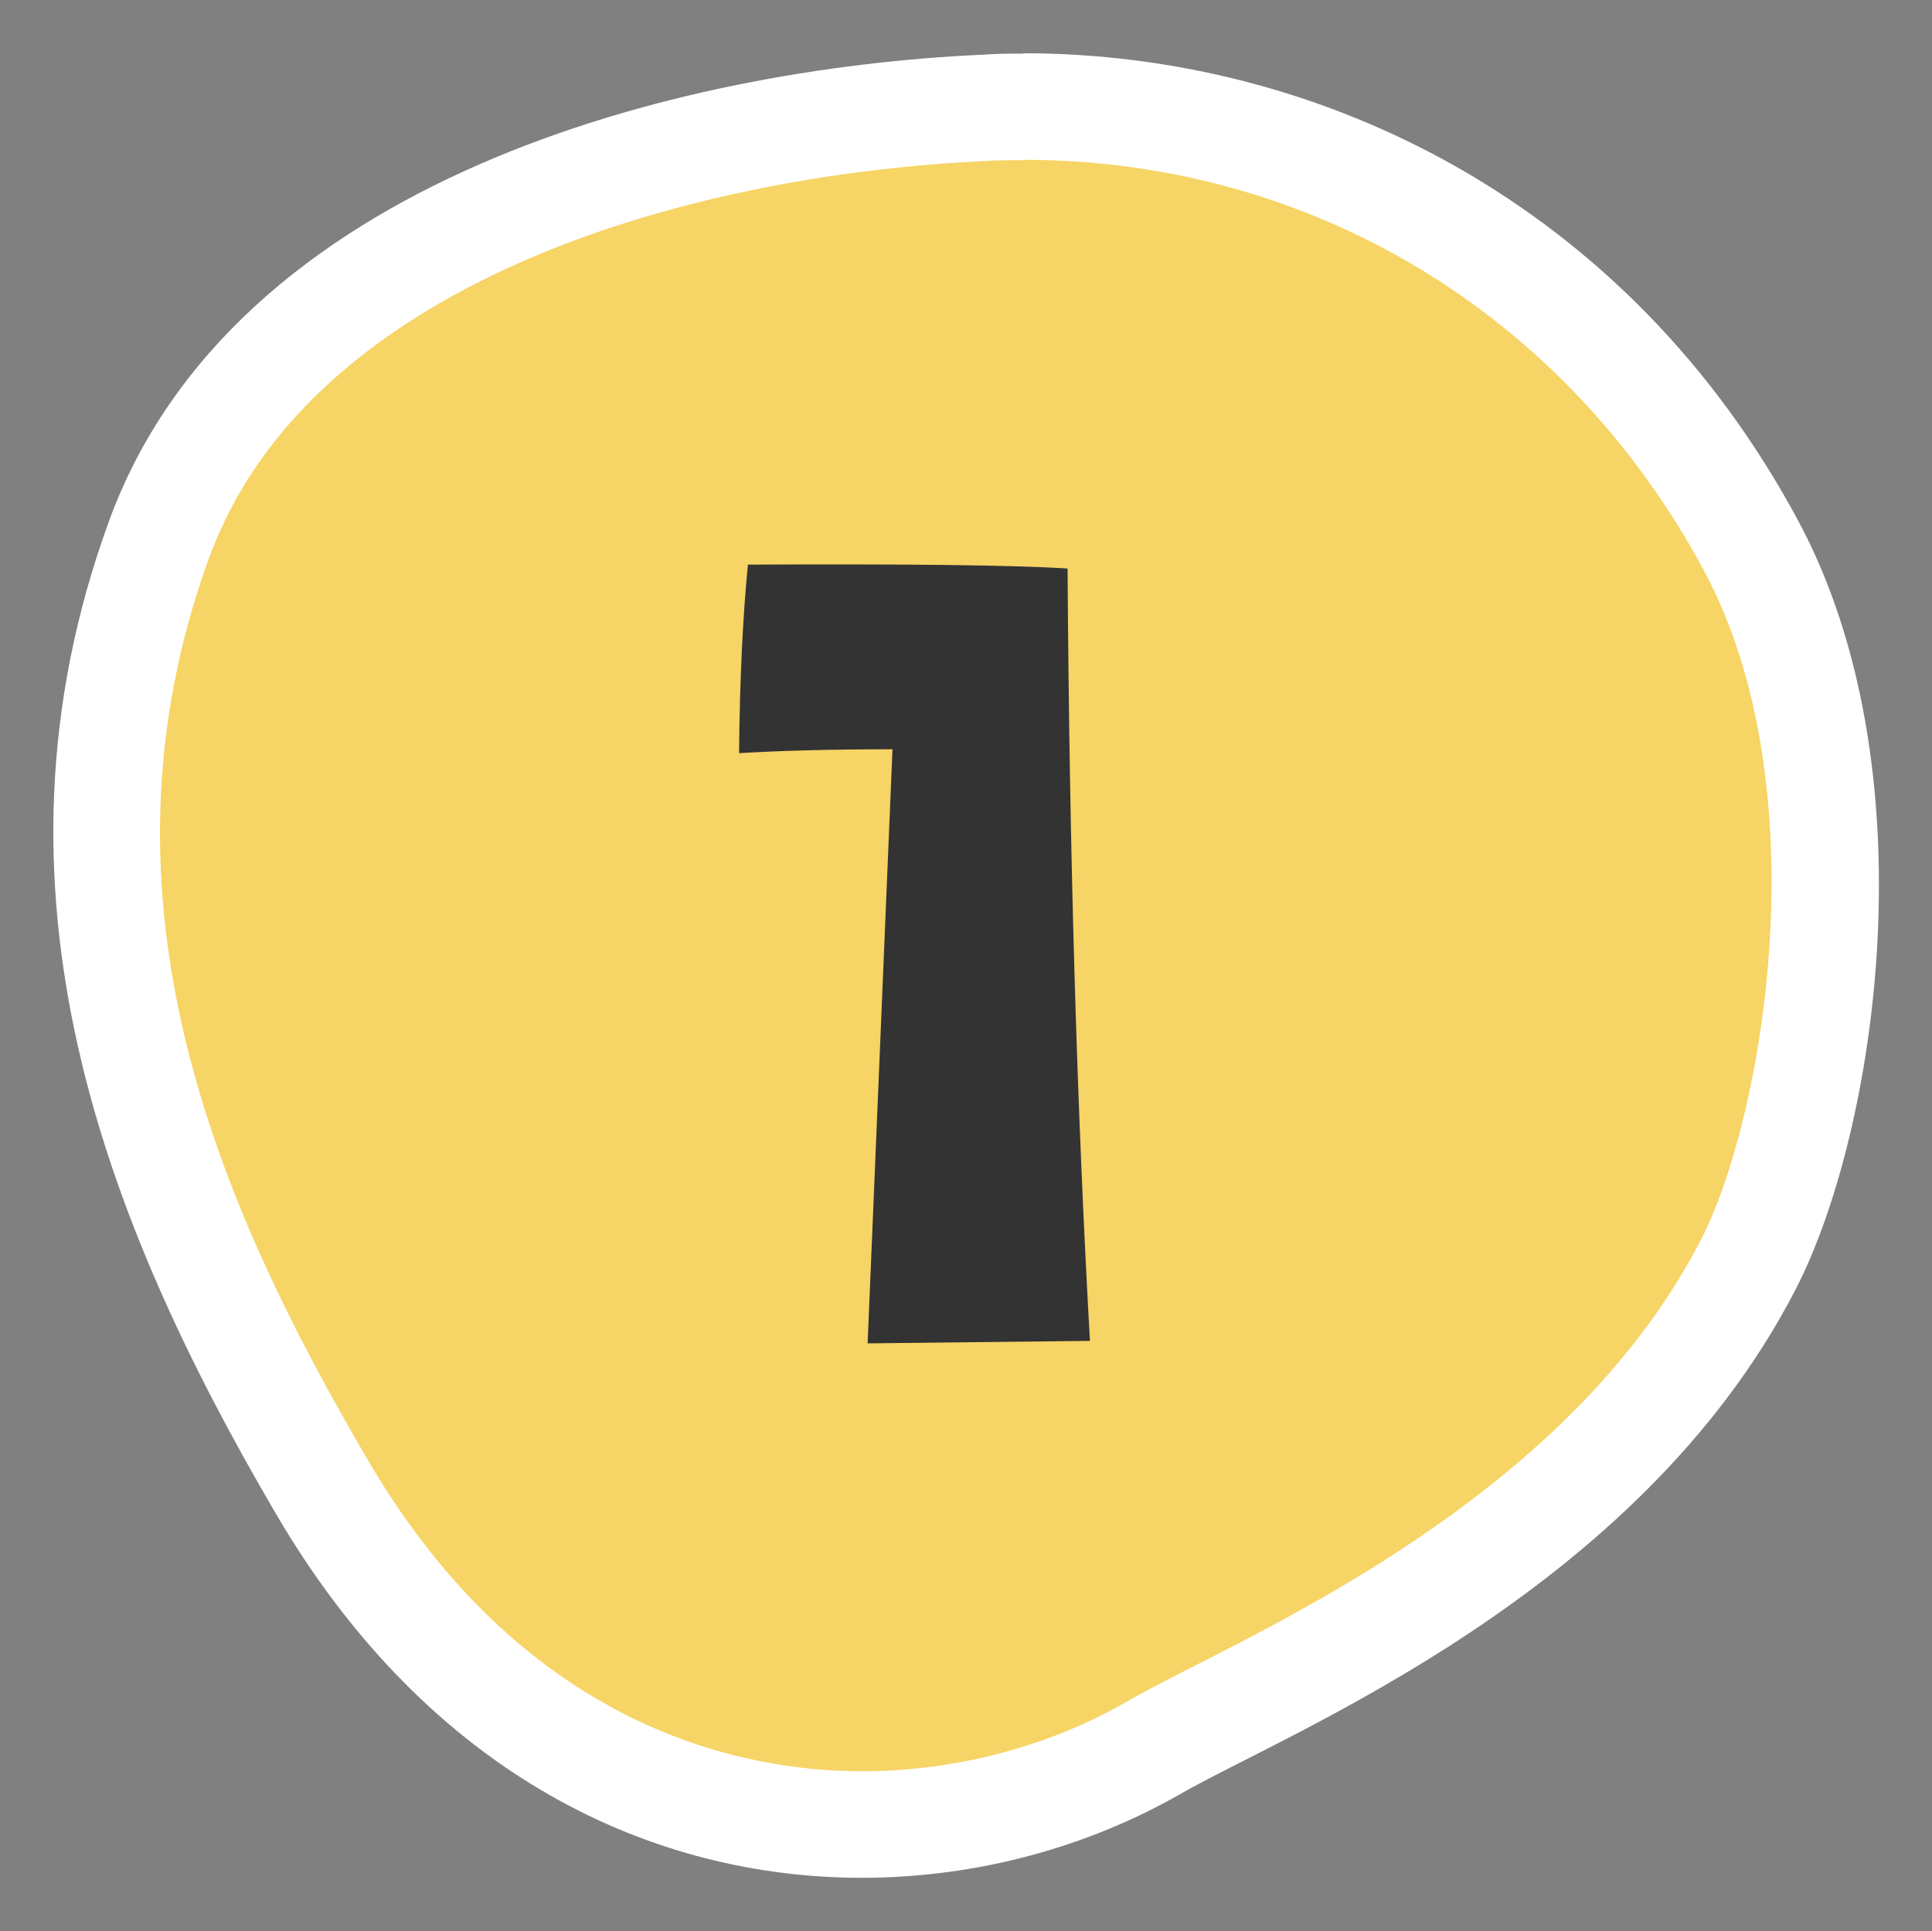
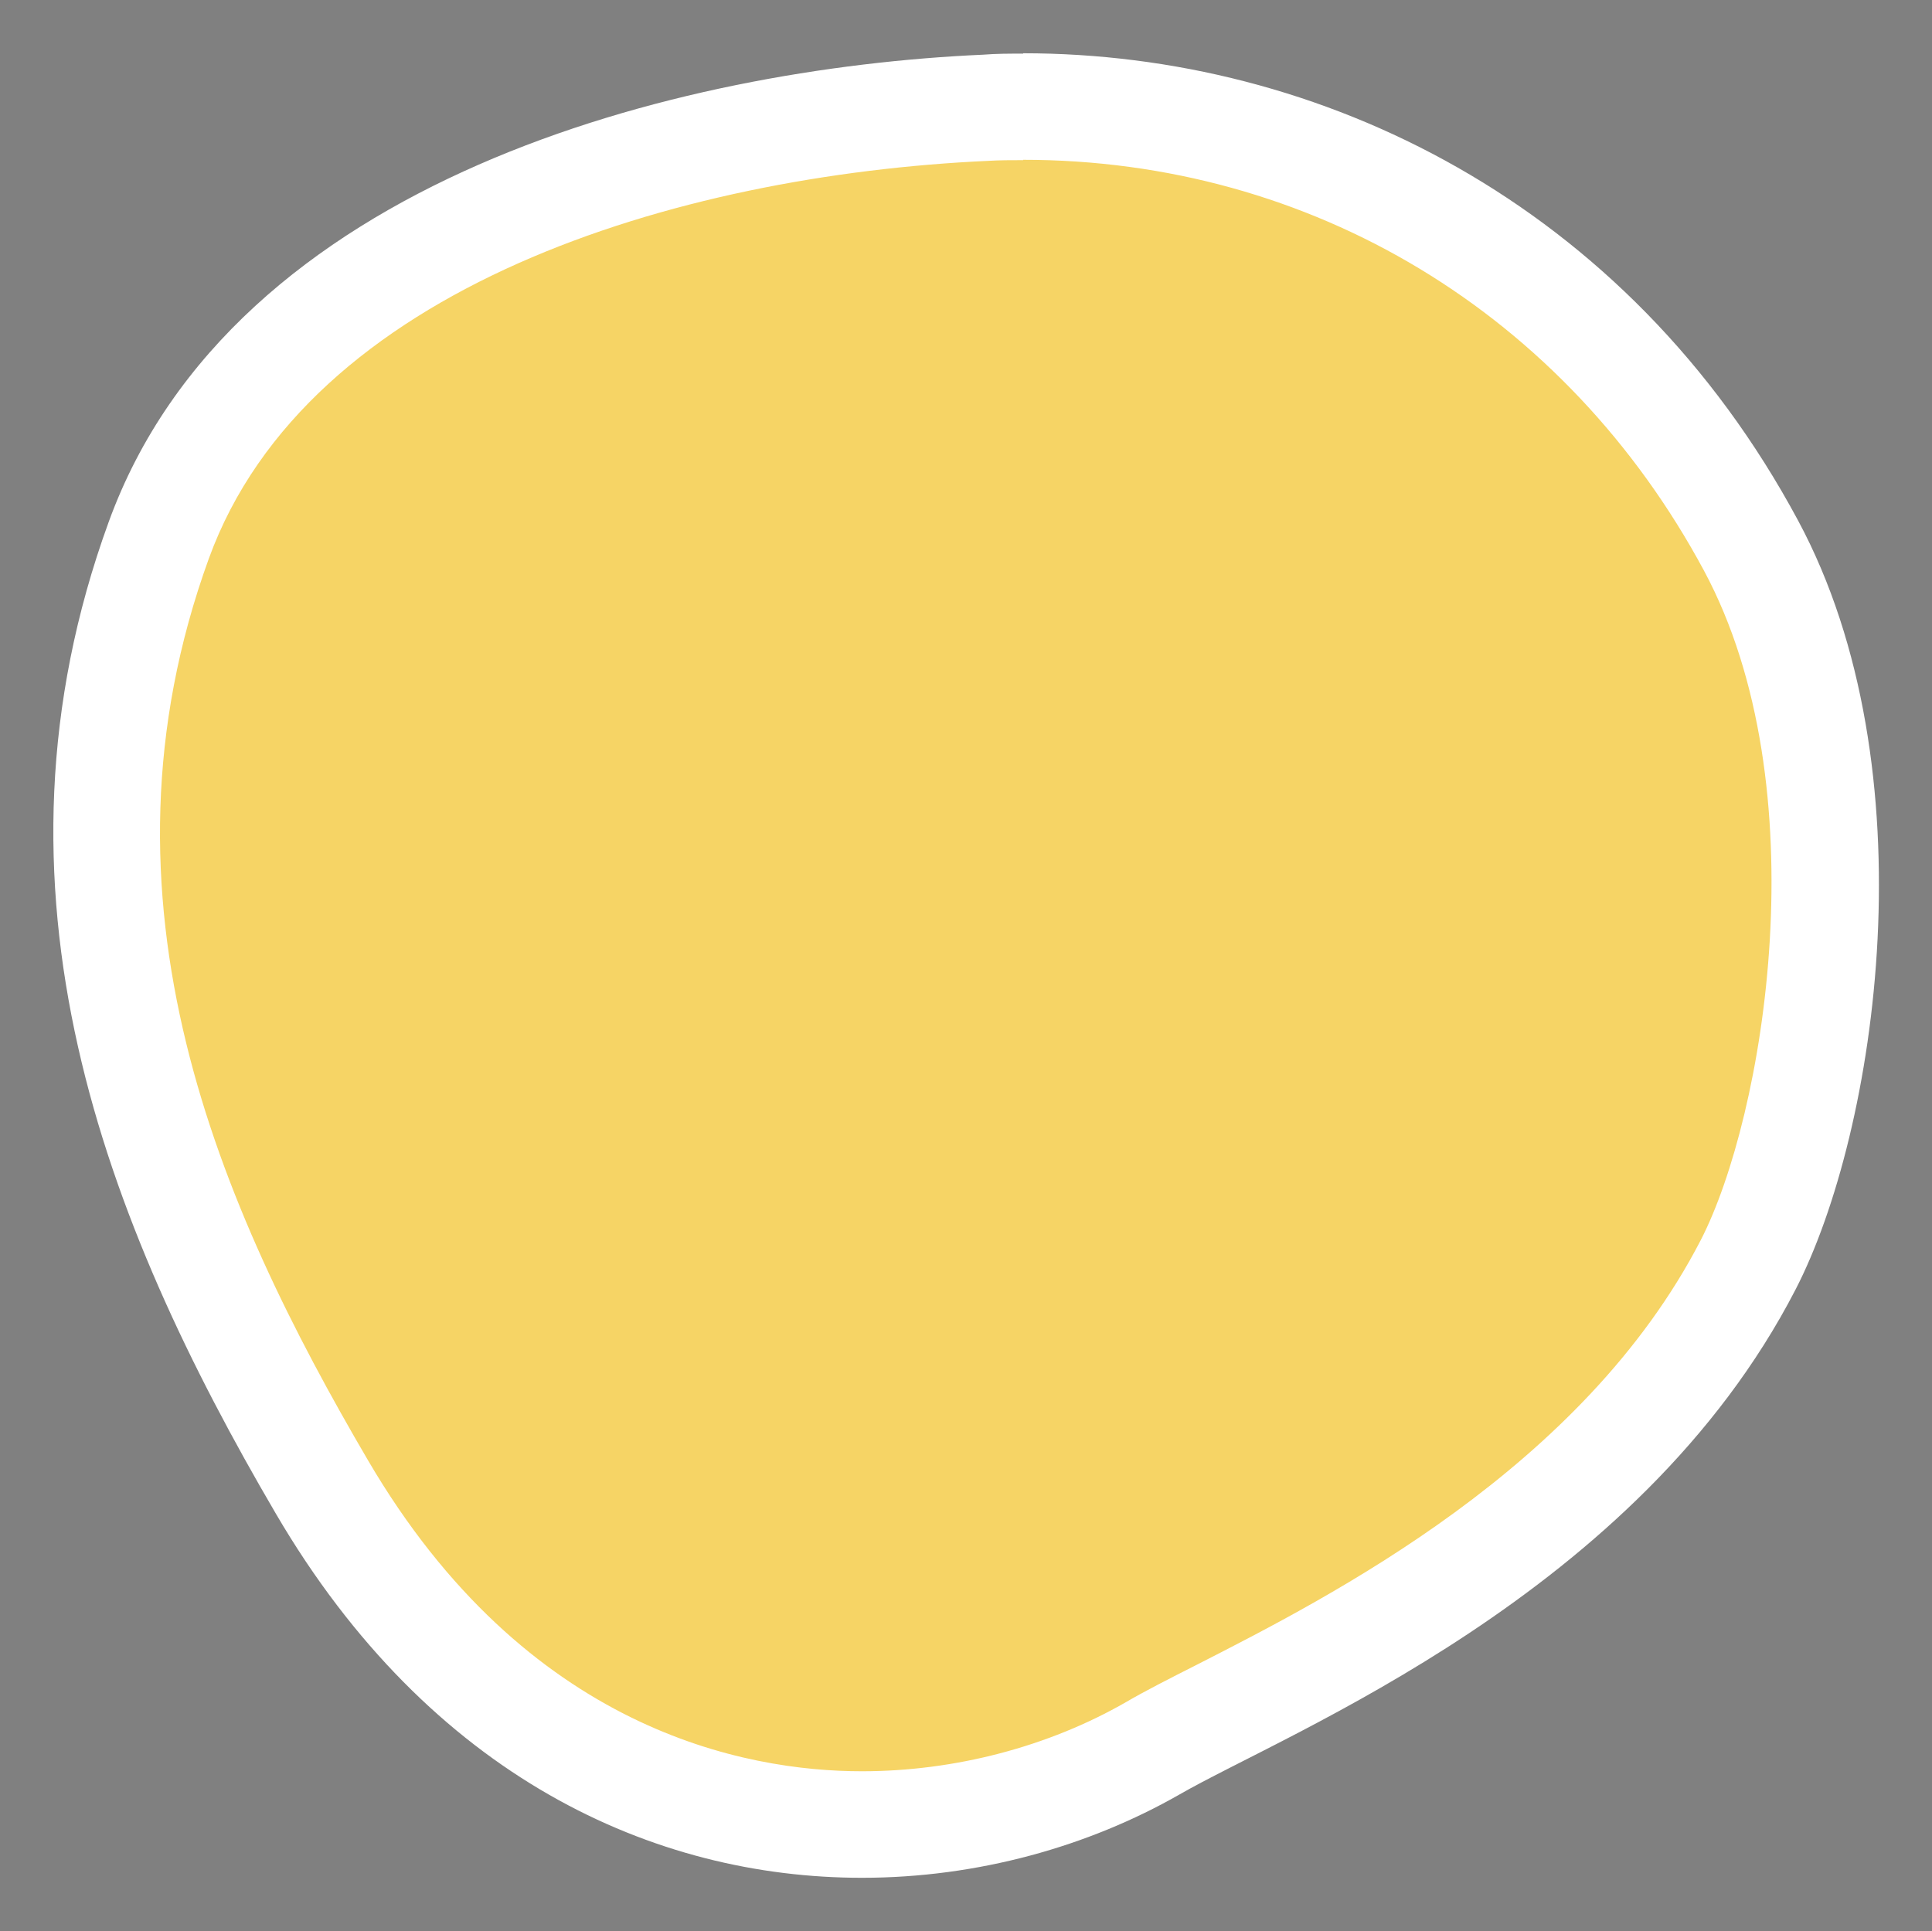
<svg xmlns="http://www.w3.org/2000/svg" id="_レイヤー_2" data-name="レイヤー 2" viewBox="0 0 54.4 54.38">
  <rect x="0" y="0" width="54.4" height="54.38" fill="#808080" stroke="none" />
  <defs>
    <style>
      .cls-1 {
        fill: #f6d465;
        fill-rule: evenodd;
      }

      .cls-1, .cls-2, .cls-3 {
        stroke-width: 0px;
      }

      .cls-2 {
        fill: #333;
      }

      .cls-3 {
        fill: #fff;
      }
    </style>
  </defs>
  <g id="_文字" data-name="文字">
    <g>
      <g>
        <path class="cls-1" d="m24.26,51.38c-3.6,0-10.36-1.23-15.2-9.51C4.7,34.42.75,25.43,4.47,15.21,7.5,6.87,18.48,3.45,27.75,3.02c.35-.02.71-.02,1.06-.02,8.67,0,16.33,4.62,20.49,12.37,3.4,6.34,2.11,16-.08,20.25-3.54,6.87-10.91,10.61-14.87,12.62-.77.39-1.42.72-1.9,1-2.41,1.38-5.32,2.15-8.19,2.15Z" />
        <path class="cls-3" d="m28.81,4.5c8.11,0,15.28,4.33,19.17,11.57,3.27,6.09,1.7,15.37-.09,18.85-3.32,6.43-10.41,10.03-14.21,11.97-.77.39-1.44.73-1.97,1.04-2.19,1.26-4.83,1.95-7.44,1.95-3.28,0-9.45-1.14-13.91-8.76-4.18-7.14-7.98-15.75-4.48-25.39,2.78-7.65,13.16-10.8,21.94-11.2.33-.02.66-.02.99-.02m0-3c-.38,0-.75,0-1.13.03C19.13,1.92,6.57,5.03,3.06,14.7c-3.77,10.36-.11,19.7,4.71,27.93,4.35,7.43,10.66,10.25,16.5,10.25,3.27,0,6.39-.89,8.93-2.34,3.09-1.78,12.92-5.62,17.36-14.23,2.3-4.46,3.83-14.65.07-21.65C45.82,5.7,37.16,1.5,28.81,1.5h0Z" />
      </g>
-       <path class="cls-2" d="m30.69,37.76l-6.26.07.7-16.73c-1.73,0-3.18.04-4.32.11.02-2.13.11-3.9.25-5.31,4.43-.02,7.43.01,9,.11.05,7.95.26,15.2.63,21.76Z" />
    </g>
  </g>
</svg>